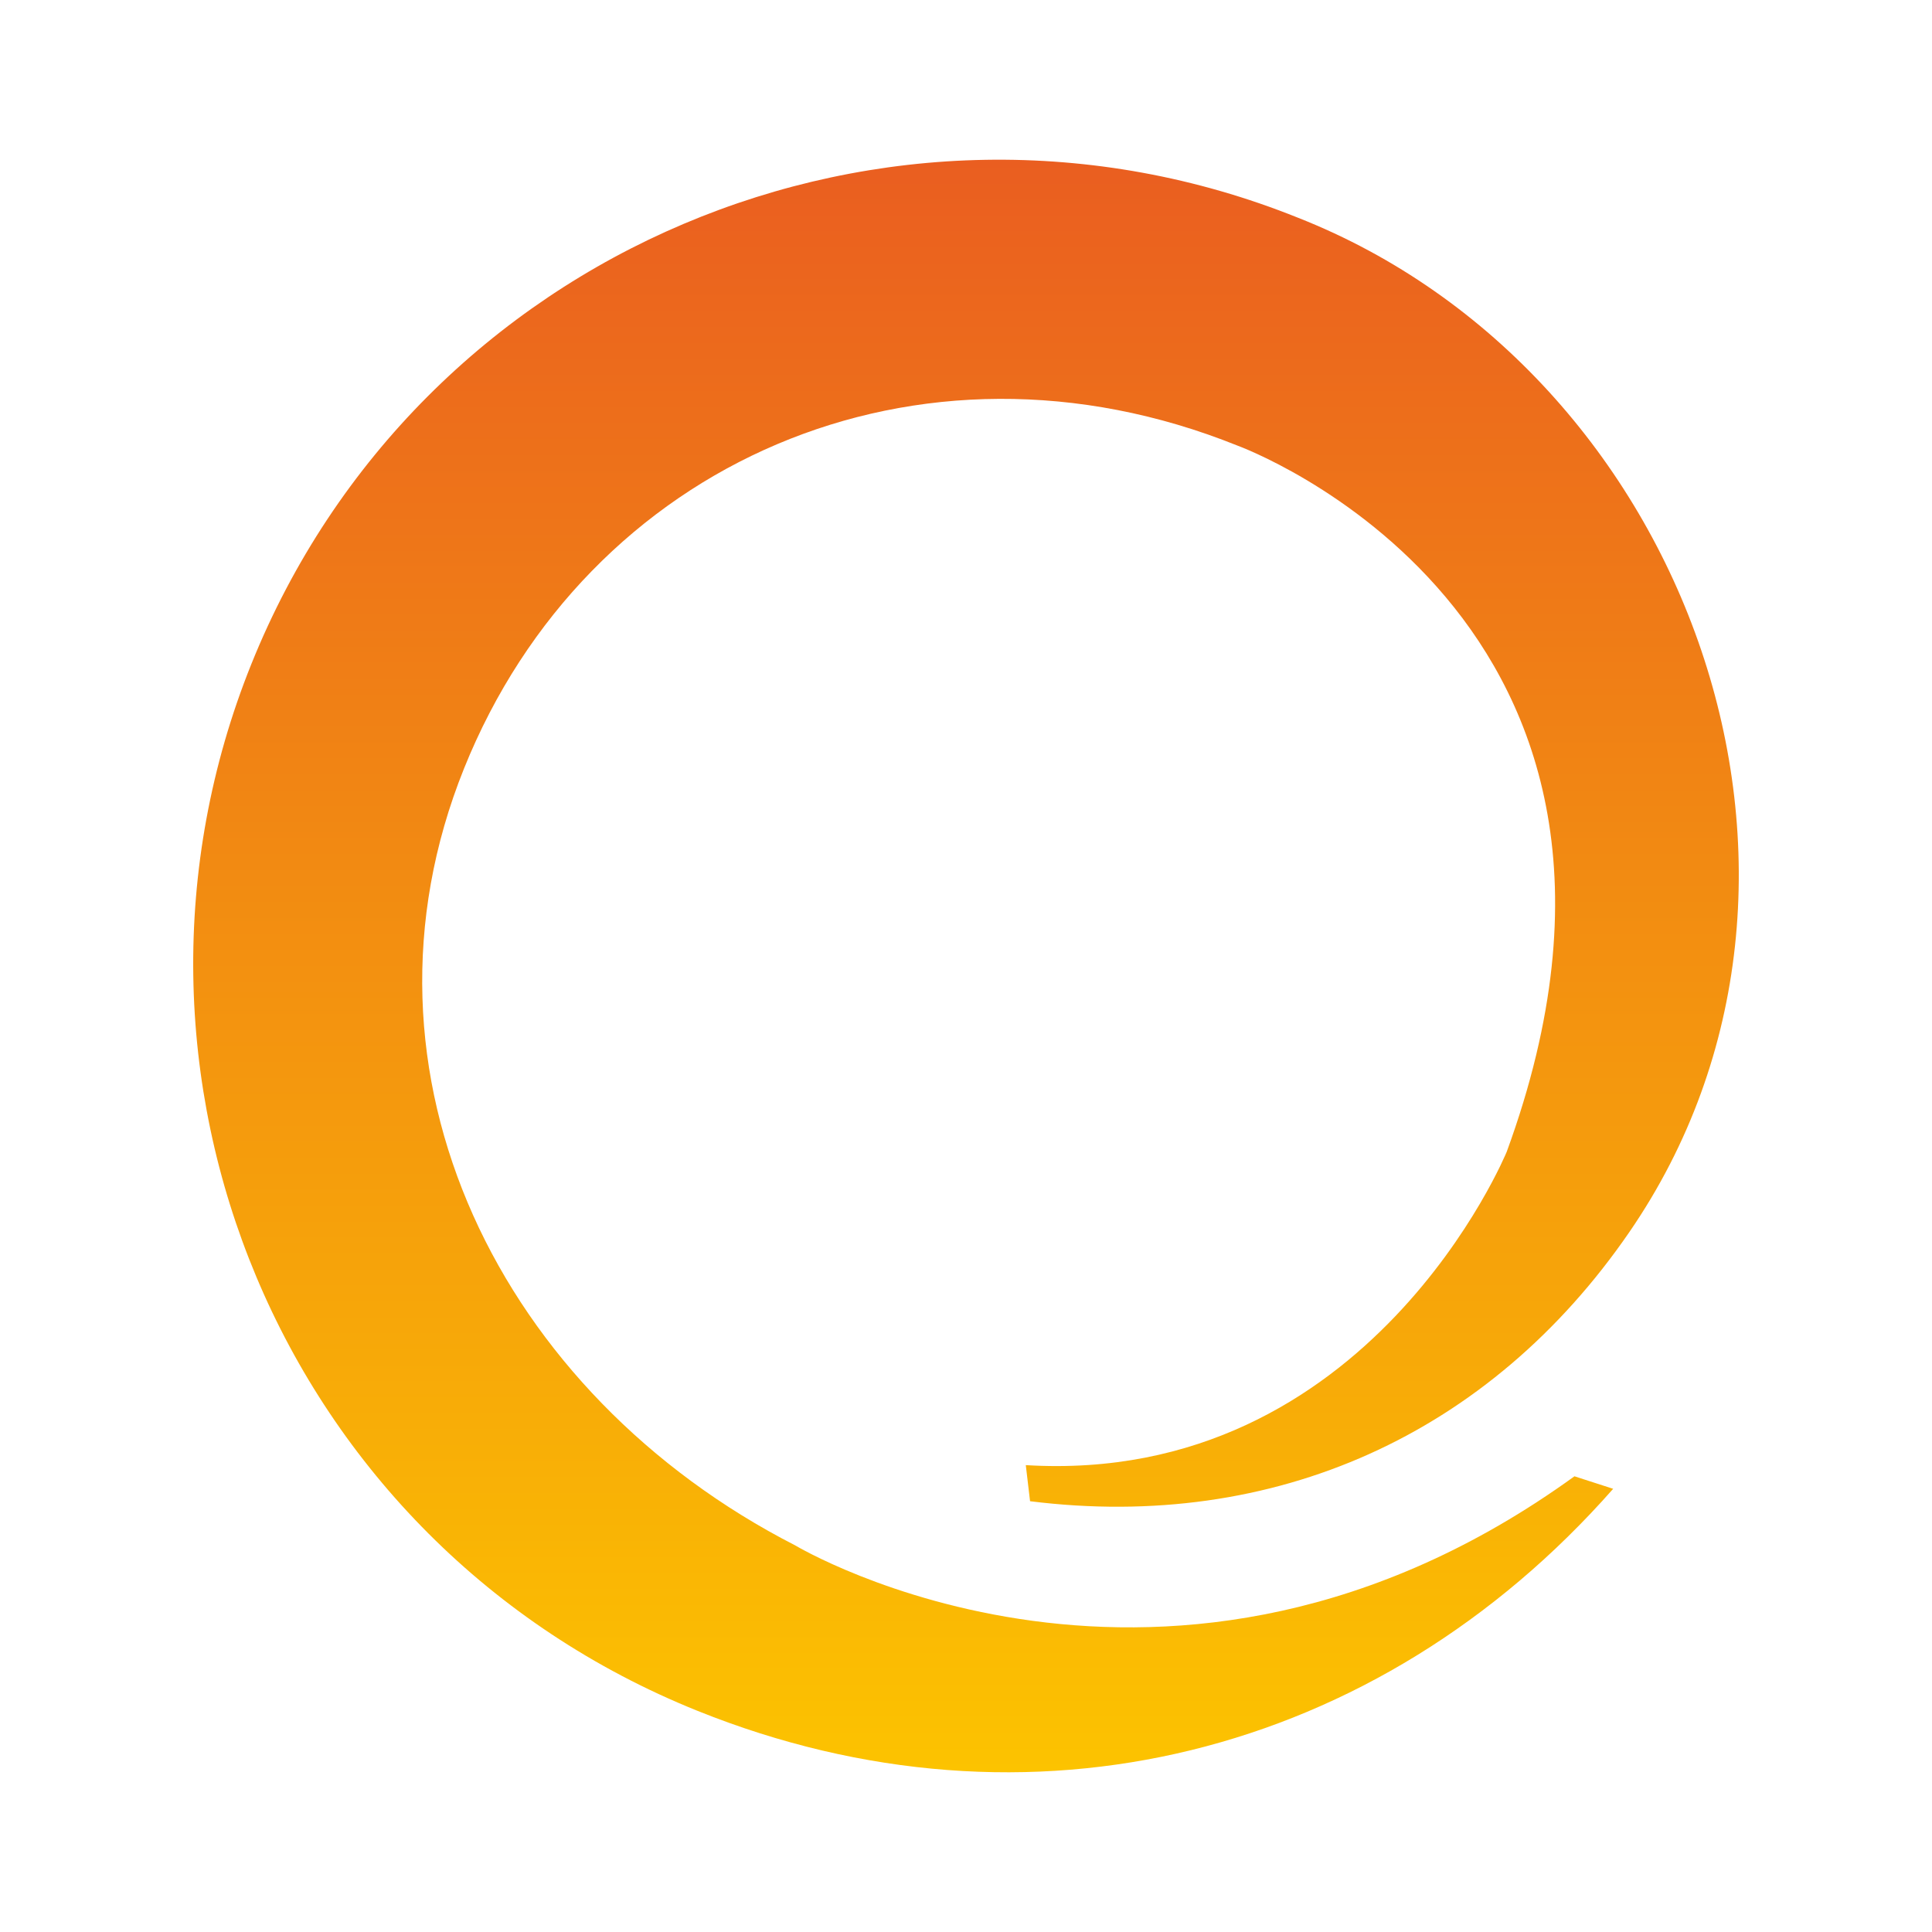
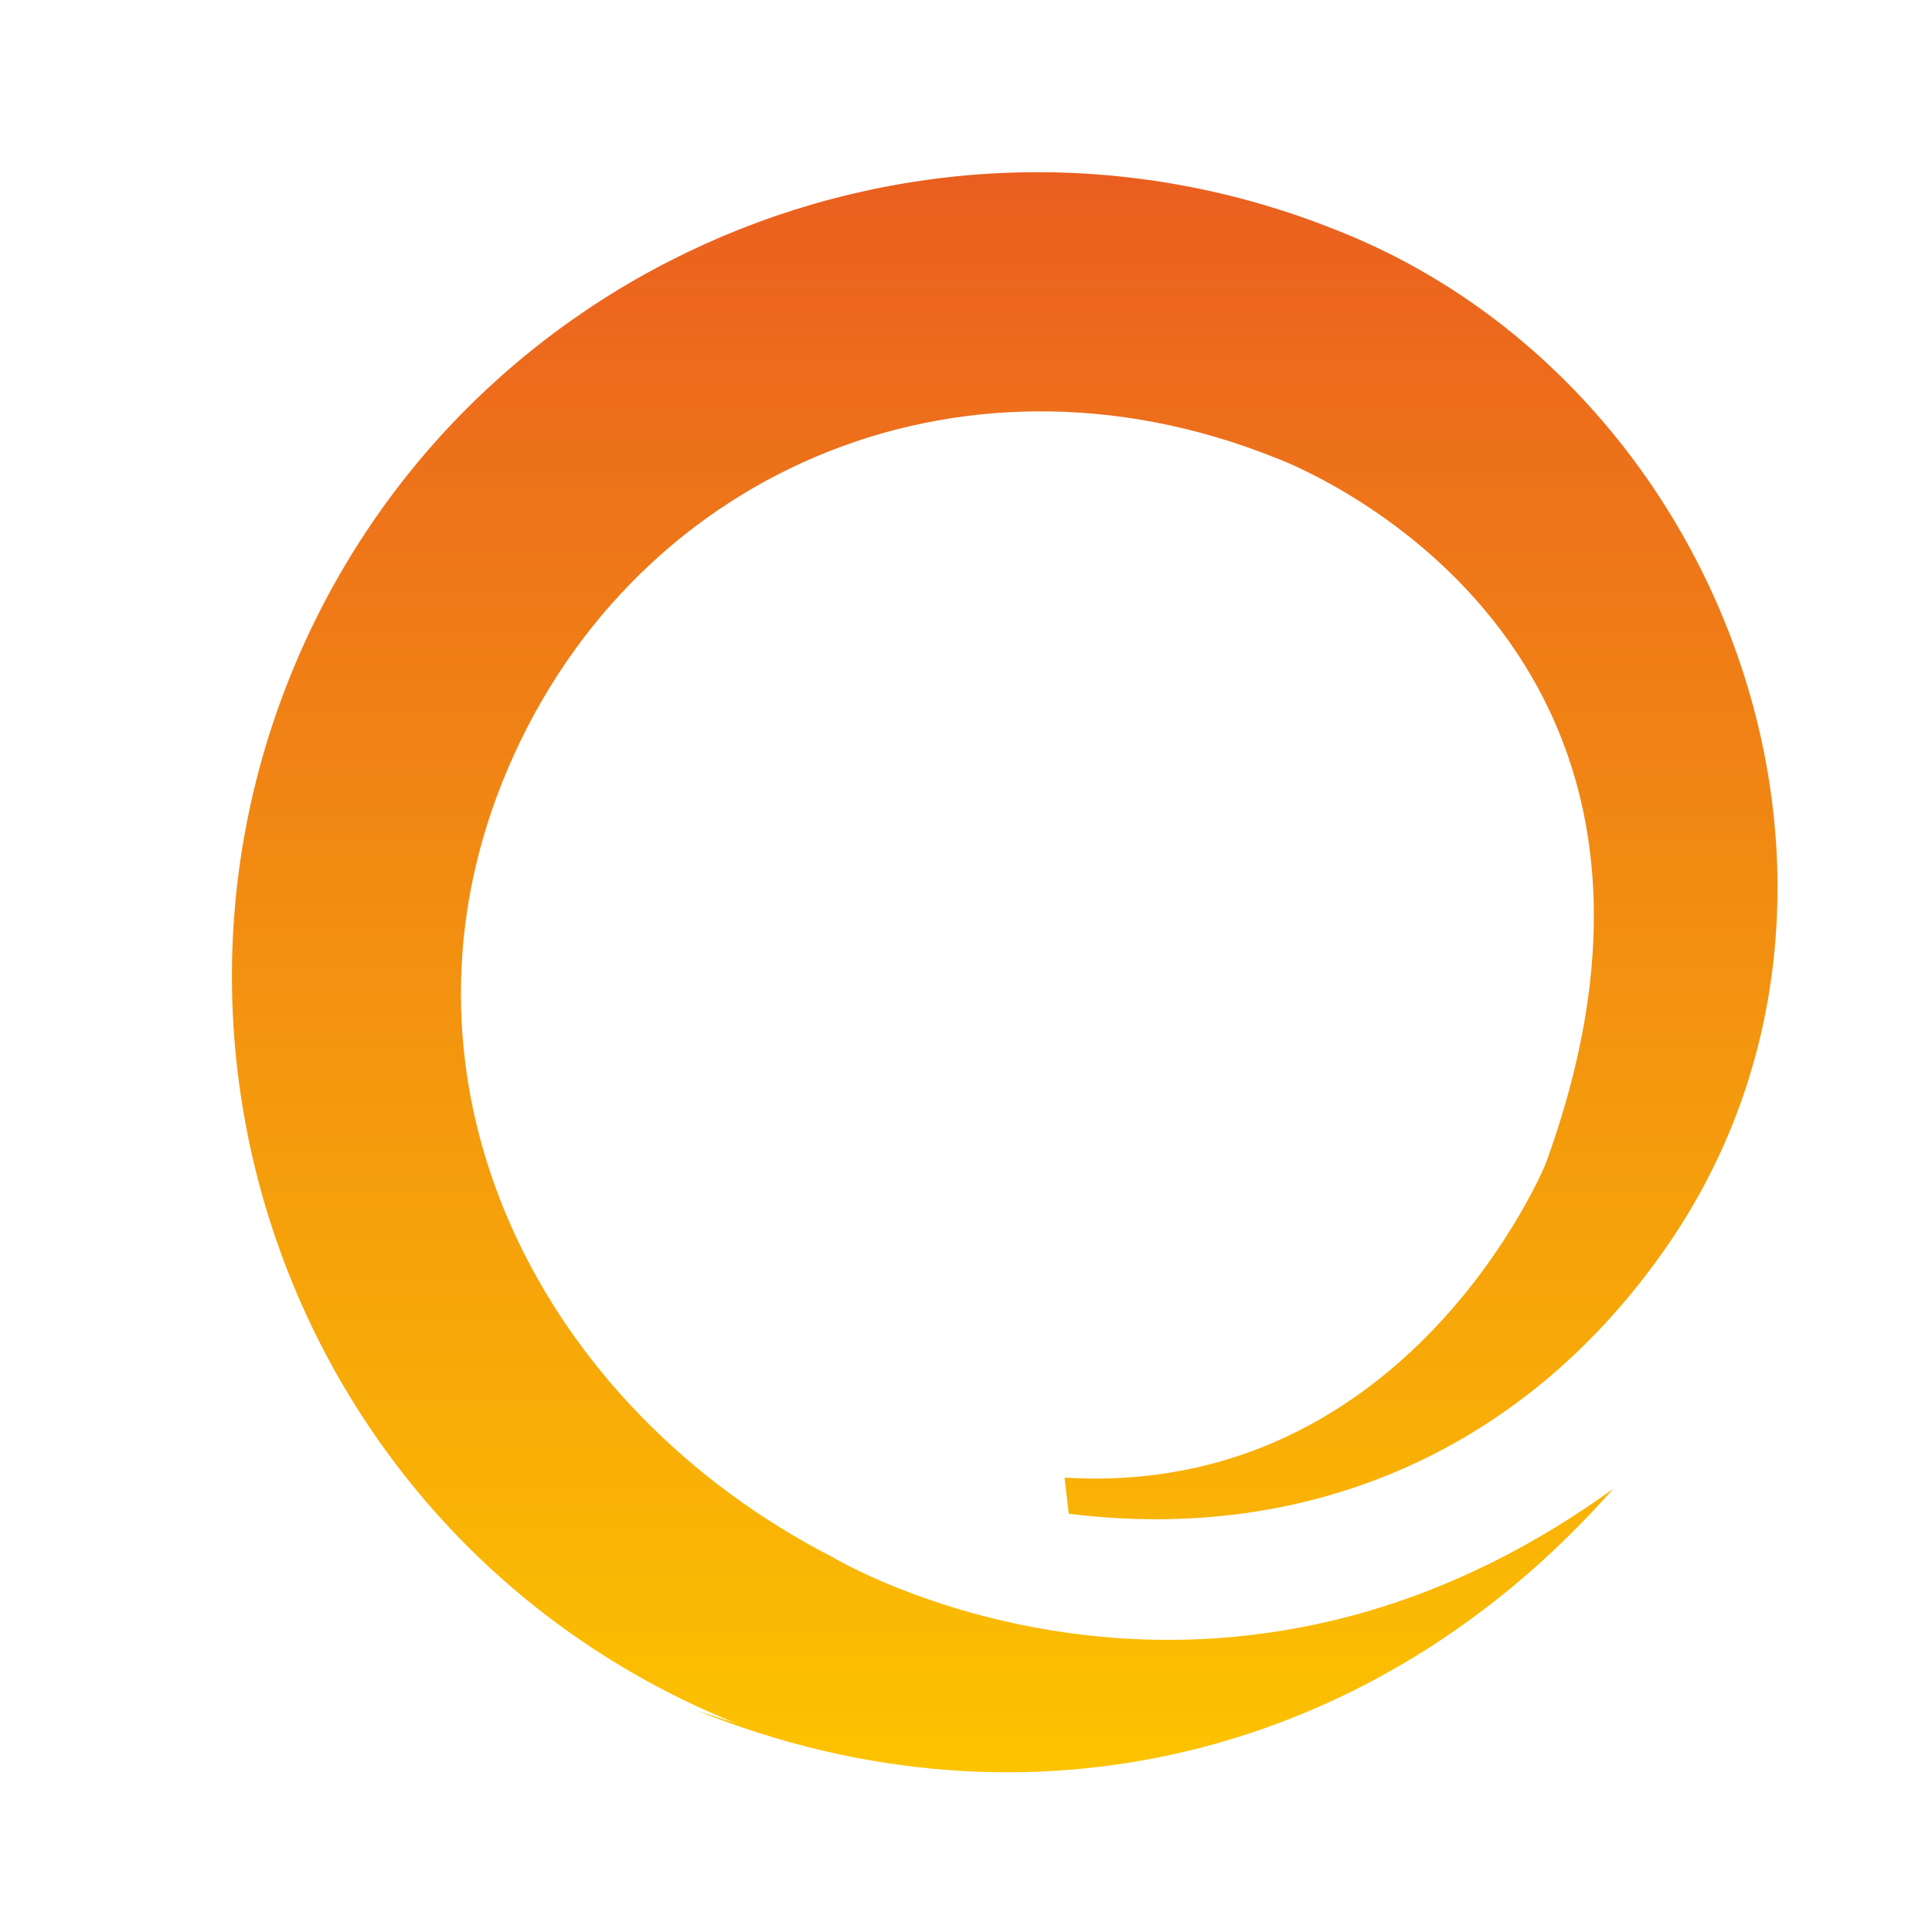
<svg xmlns="http://www.w3.org/2000/svg" width="377.953" height="377.953" viewBox="0 0 100 100">
  <defs>
    <linearGradient id="A" x1="10" x2="10" y1="8.267" y2="91.734" gradientUnits="userSpaceOnUse">
      <stop offset="0%" stop-color="#ea5e20" />
      <stop offset="100%" stop-color="#fcc300" />
    </linearGradient>
  </defs>
-   <path d="M36.111 88.556c17.137 6.89 35.184 2.358 47.387-11.496l-2.005-.647c-20.982 15.183-40.33 3.578-40.33 3.578-15.234-7.8-23.518-24.374-17.145-40.213 6.368-15.835 23.507-23.357 40.025-16.717 0 0 24.12 8.74 13.946 36.552 0 0-7.084 17.301-24.894 16.222l.221 1.868c12.66 1.582 23.817-3.458 31.014-13.923 12.582-18.293 3.064-44.543-17.14-52.508-21.196-8.52-45.559 1.662-54.183 23.107-8.456 21.024 1.45 45.471 23.104 54.177" fill="url(#A)" />
+   <path d="M36.111 88.556c17.137 6.89 35.184 2.358 47.387-11.496c-20.982 15.183-40.33 3.578-40.33 3.578-15.234-7.8-23.518-24.374-17.145-40.213 6.368-15.835 23.507-23.357 40.025-16.717 0 0 24.12 8.74 13.946 36.552 0 0-7.084 17.301-24.894 16.222l.221 1.868c12.66 1.582 23.817-3.458 31.014-13.923 12.582-18.293 3.064-44.543-17.14-52.508-21.196-8.52-45.559 1.662-54.183 23.107-8.456 21.024 1.45 45.471 23.104 54.177" fill="url(#A)" />
</svg>